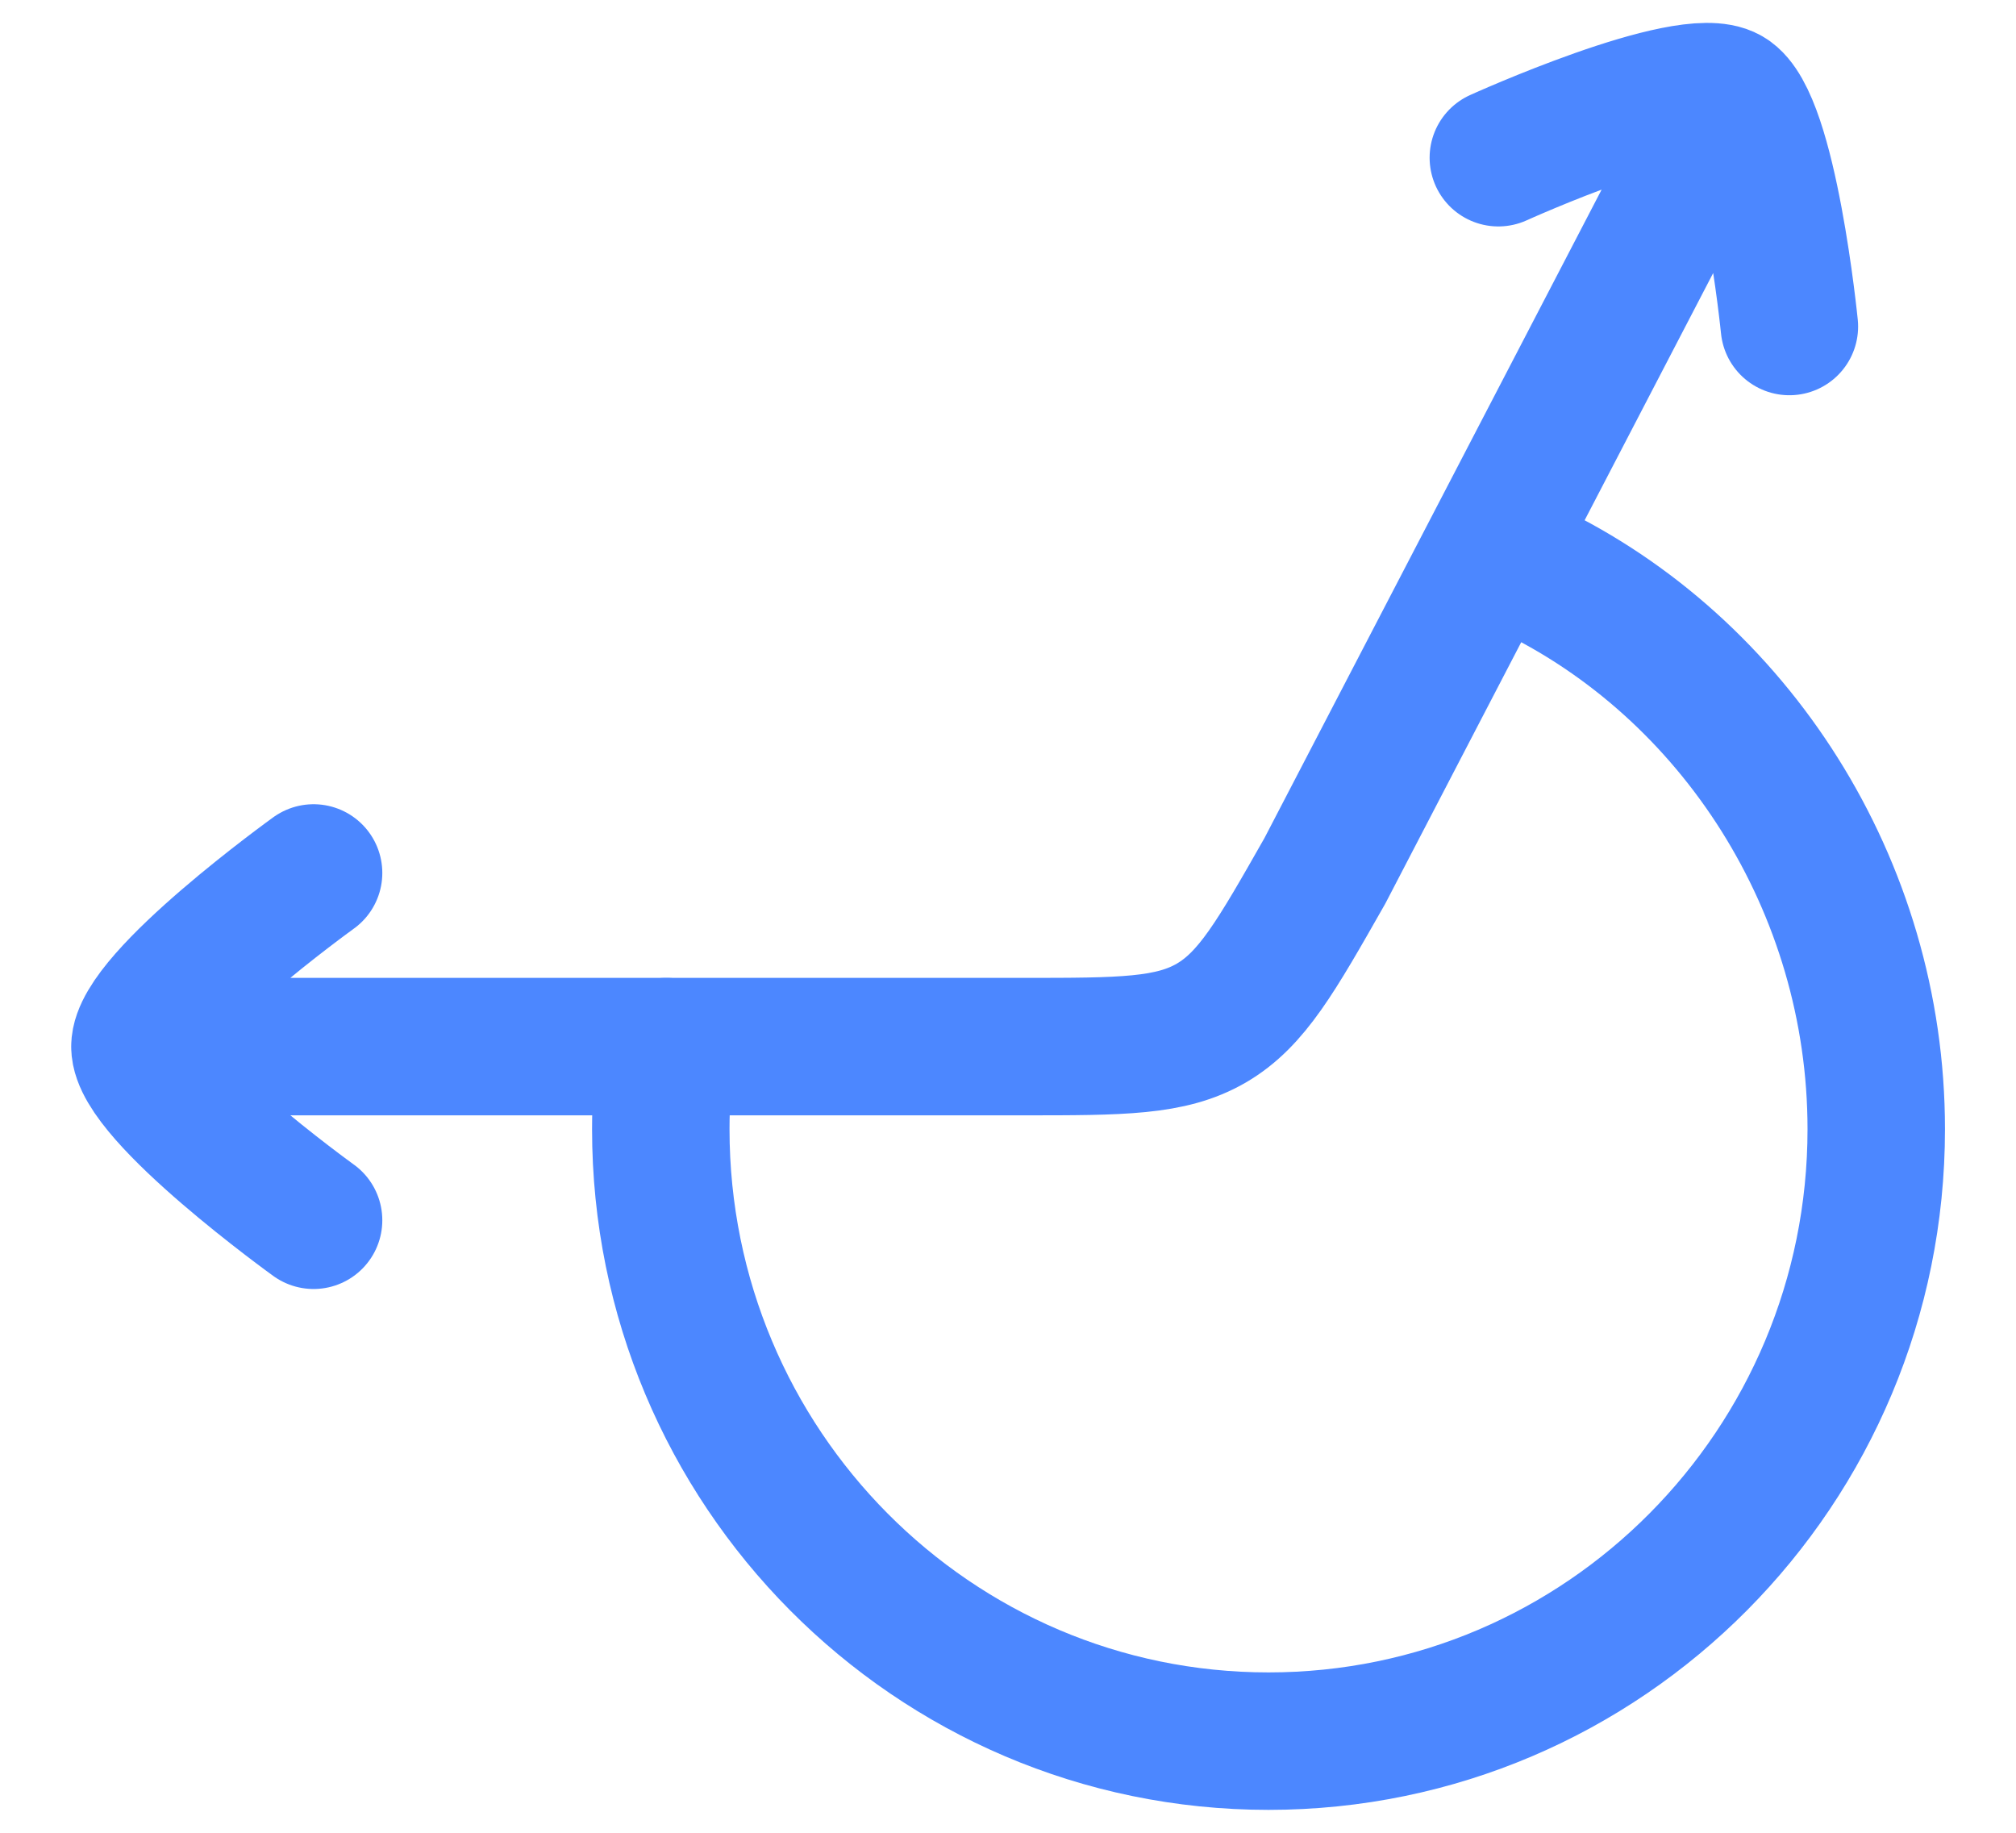
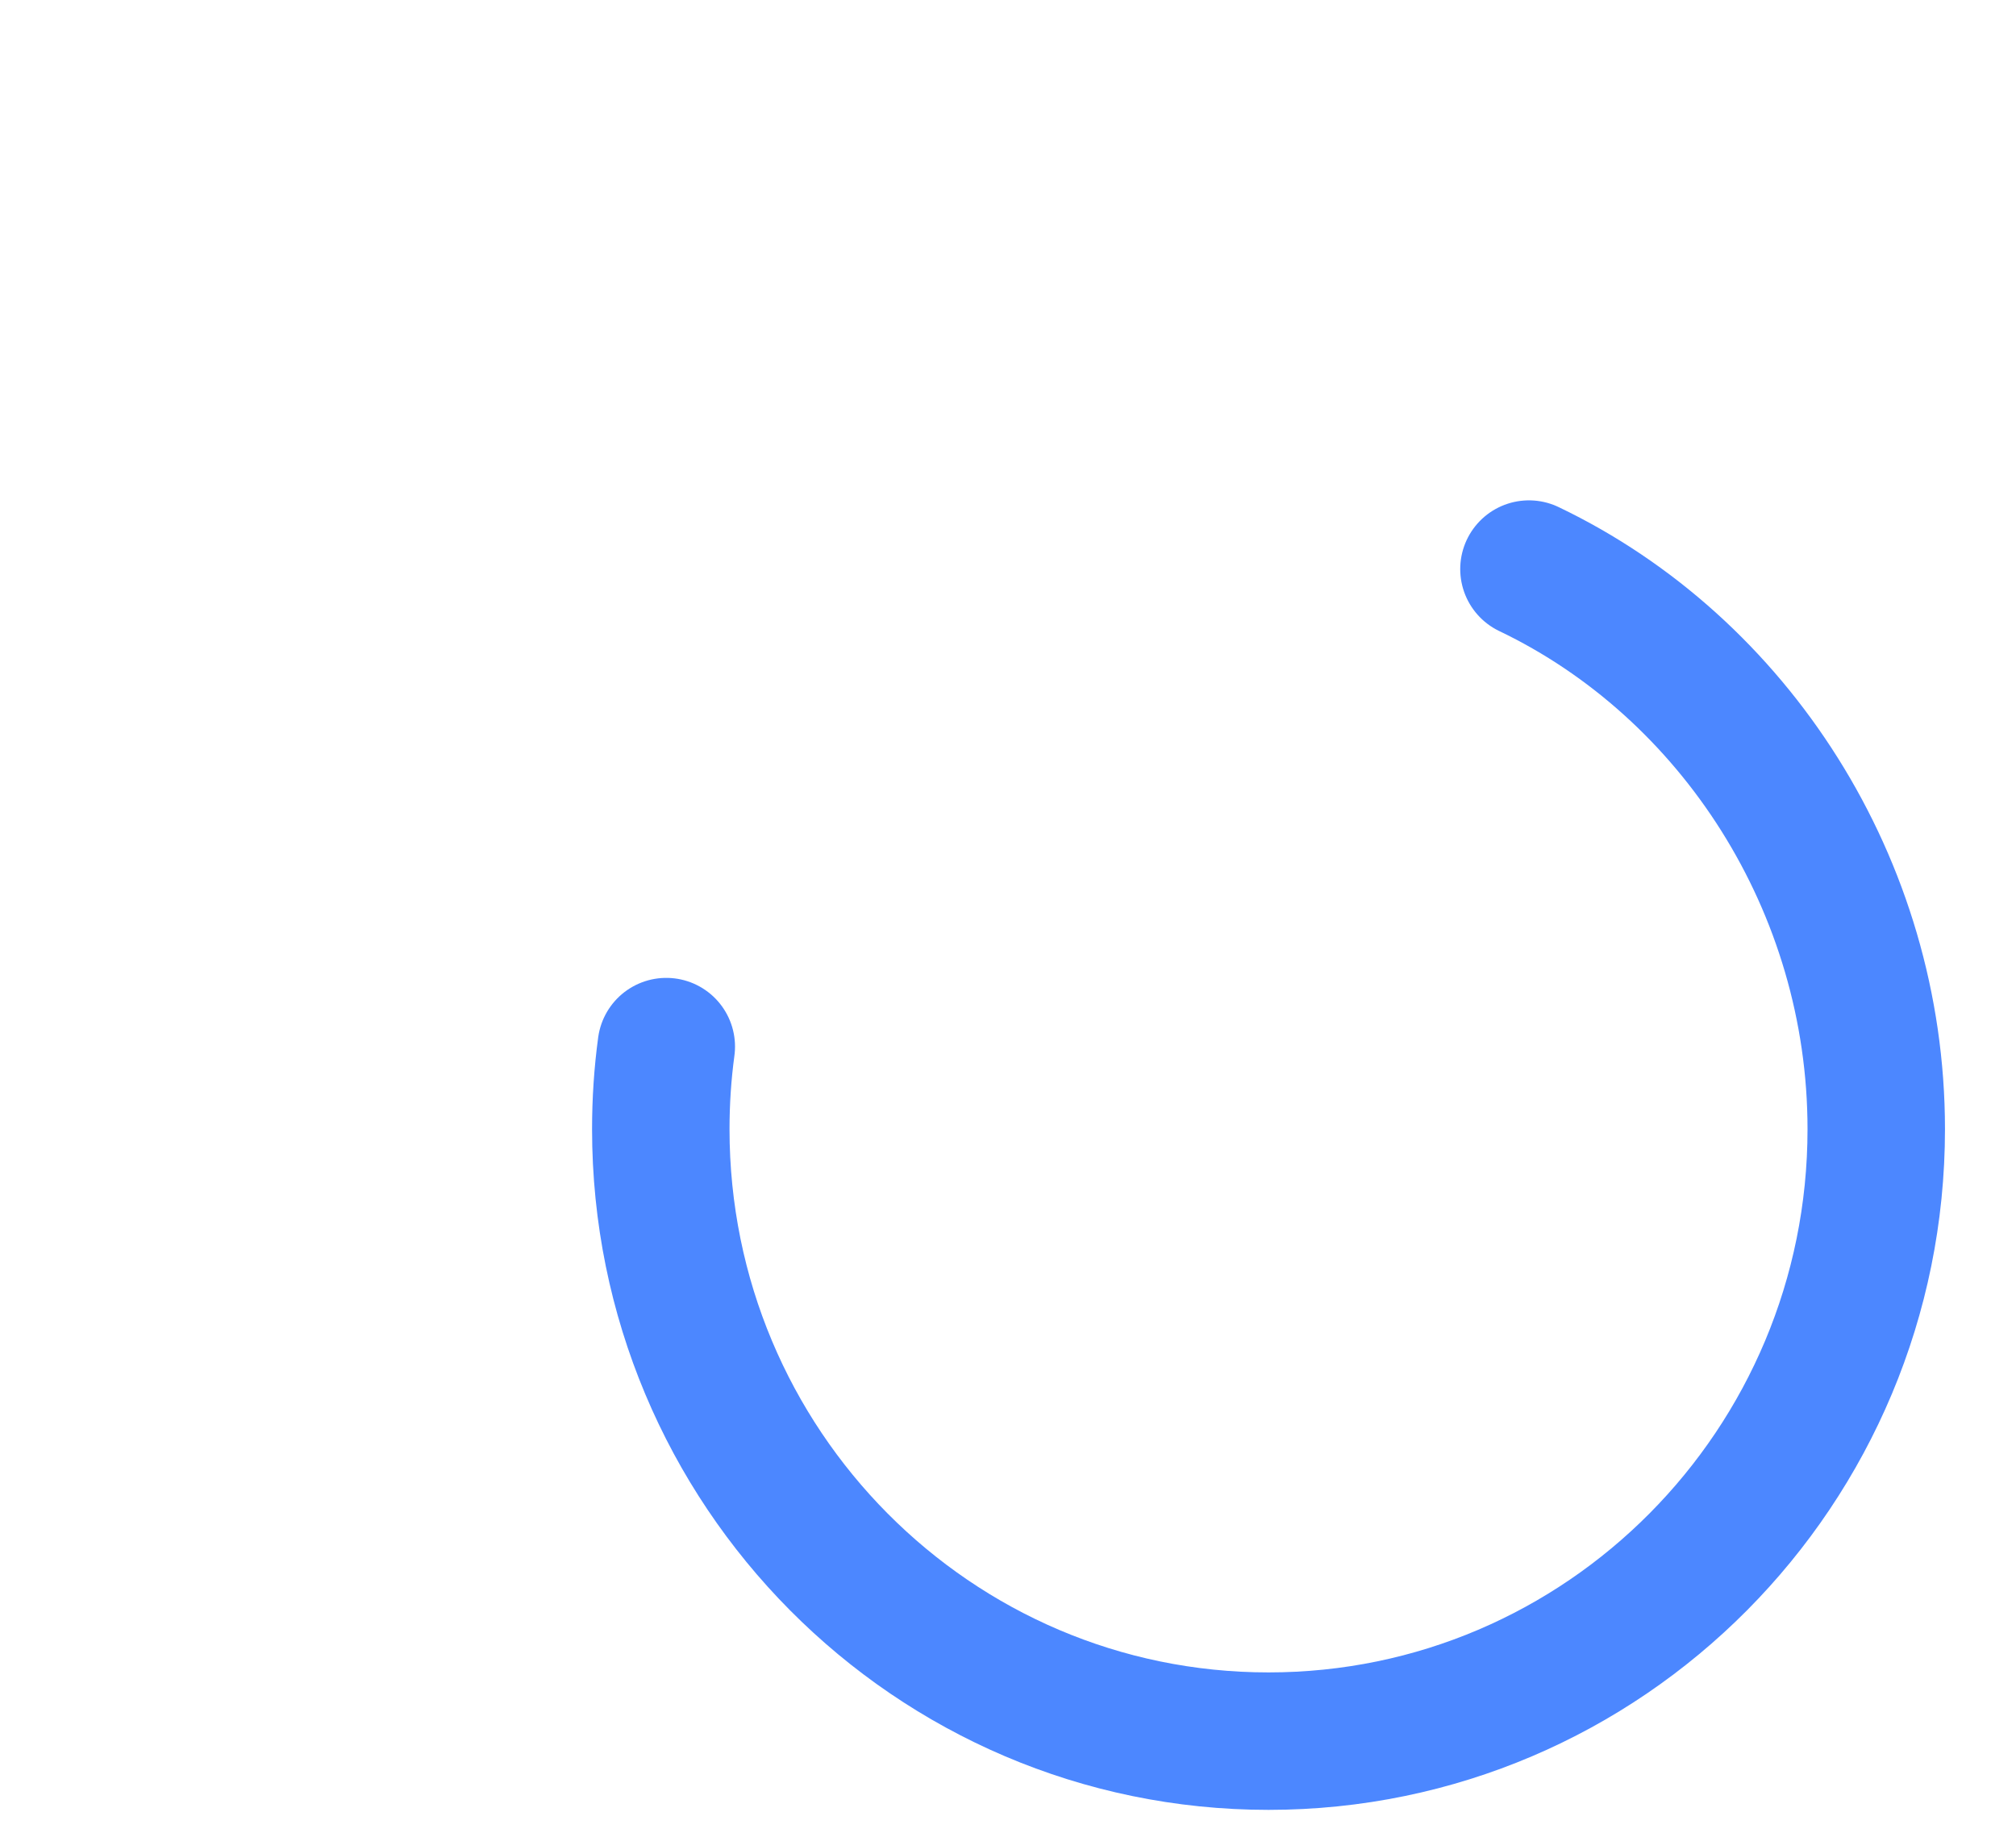
<svg xmlns="http://www.w3.org/2000/svg" width="22" height="20" viewBox="0 0 22 20" fill="none">
-   <path d="M1.527 11.421L11.163 11.421C12.239 11.421 12.777 11.421 13.219 11.164C13.661 10.906 13.926 10.439 14.458 9.503L18.856 1.045M1.527 11.421C1.527 11.951 3.422 13.316 3.422 13.316M1.527 11.421C1.527 10.89 3.422 9.526 3.422 9.526M19.527 3.563C19.527 3.563 19.302 1.303 18.857 1.045C18.411 0.787 16.351 1.721 16.351 1.721" stroke="#4C87FF" stroke-width="1.5" stroke-linecap="round" stroke-linejoin="round" />
  <path d="M7.271 11.421C7.231 11.716 7.211 12.016 7.211 12.322C7.211 16.01 10.181 19 13.843 19C17.506 19 20.475 16.01 20.475 12.322C20.475 9.659 18.926 7.282 16.685 6.21" stroke="#4C87FF" stroke-width="1.5" stroke-linecap="round" stroke-linejoin="round" />
</svg>